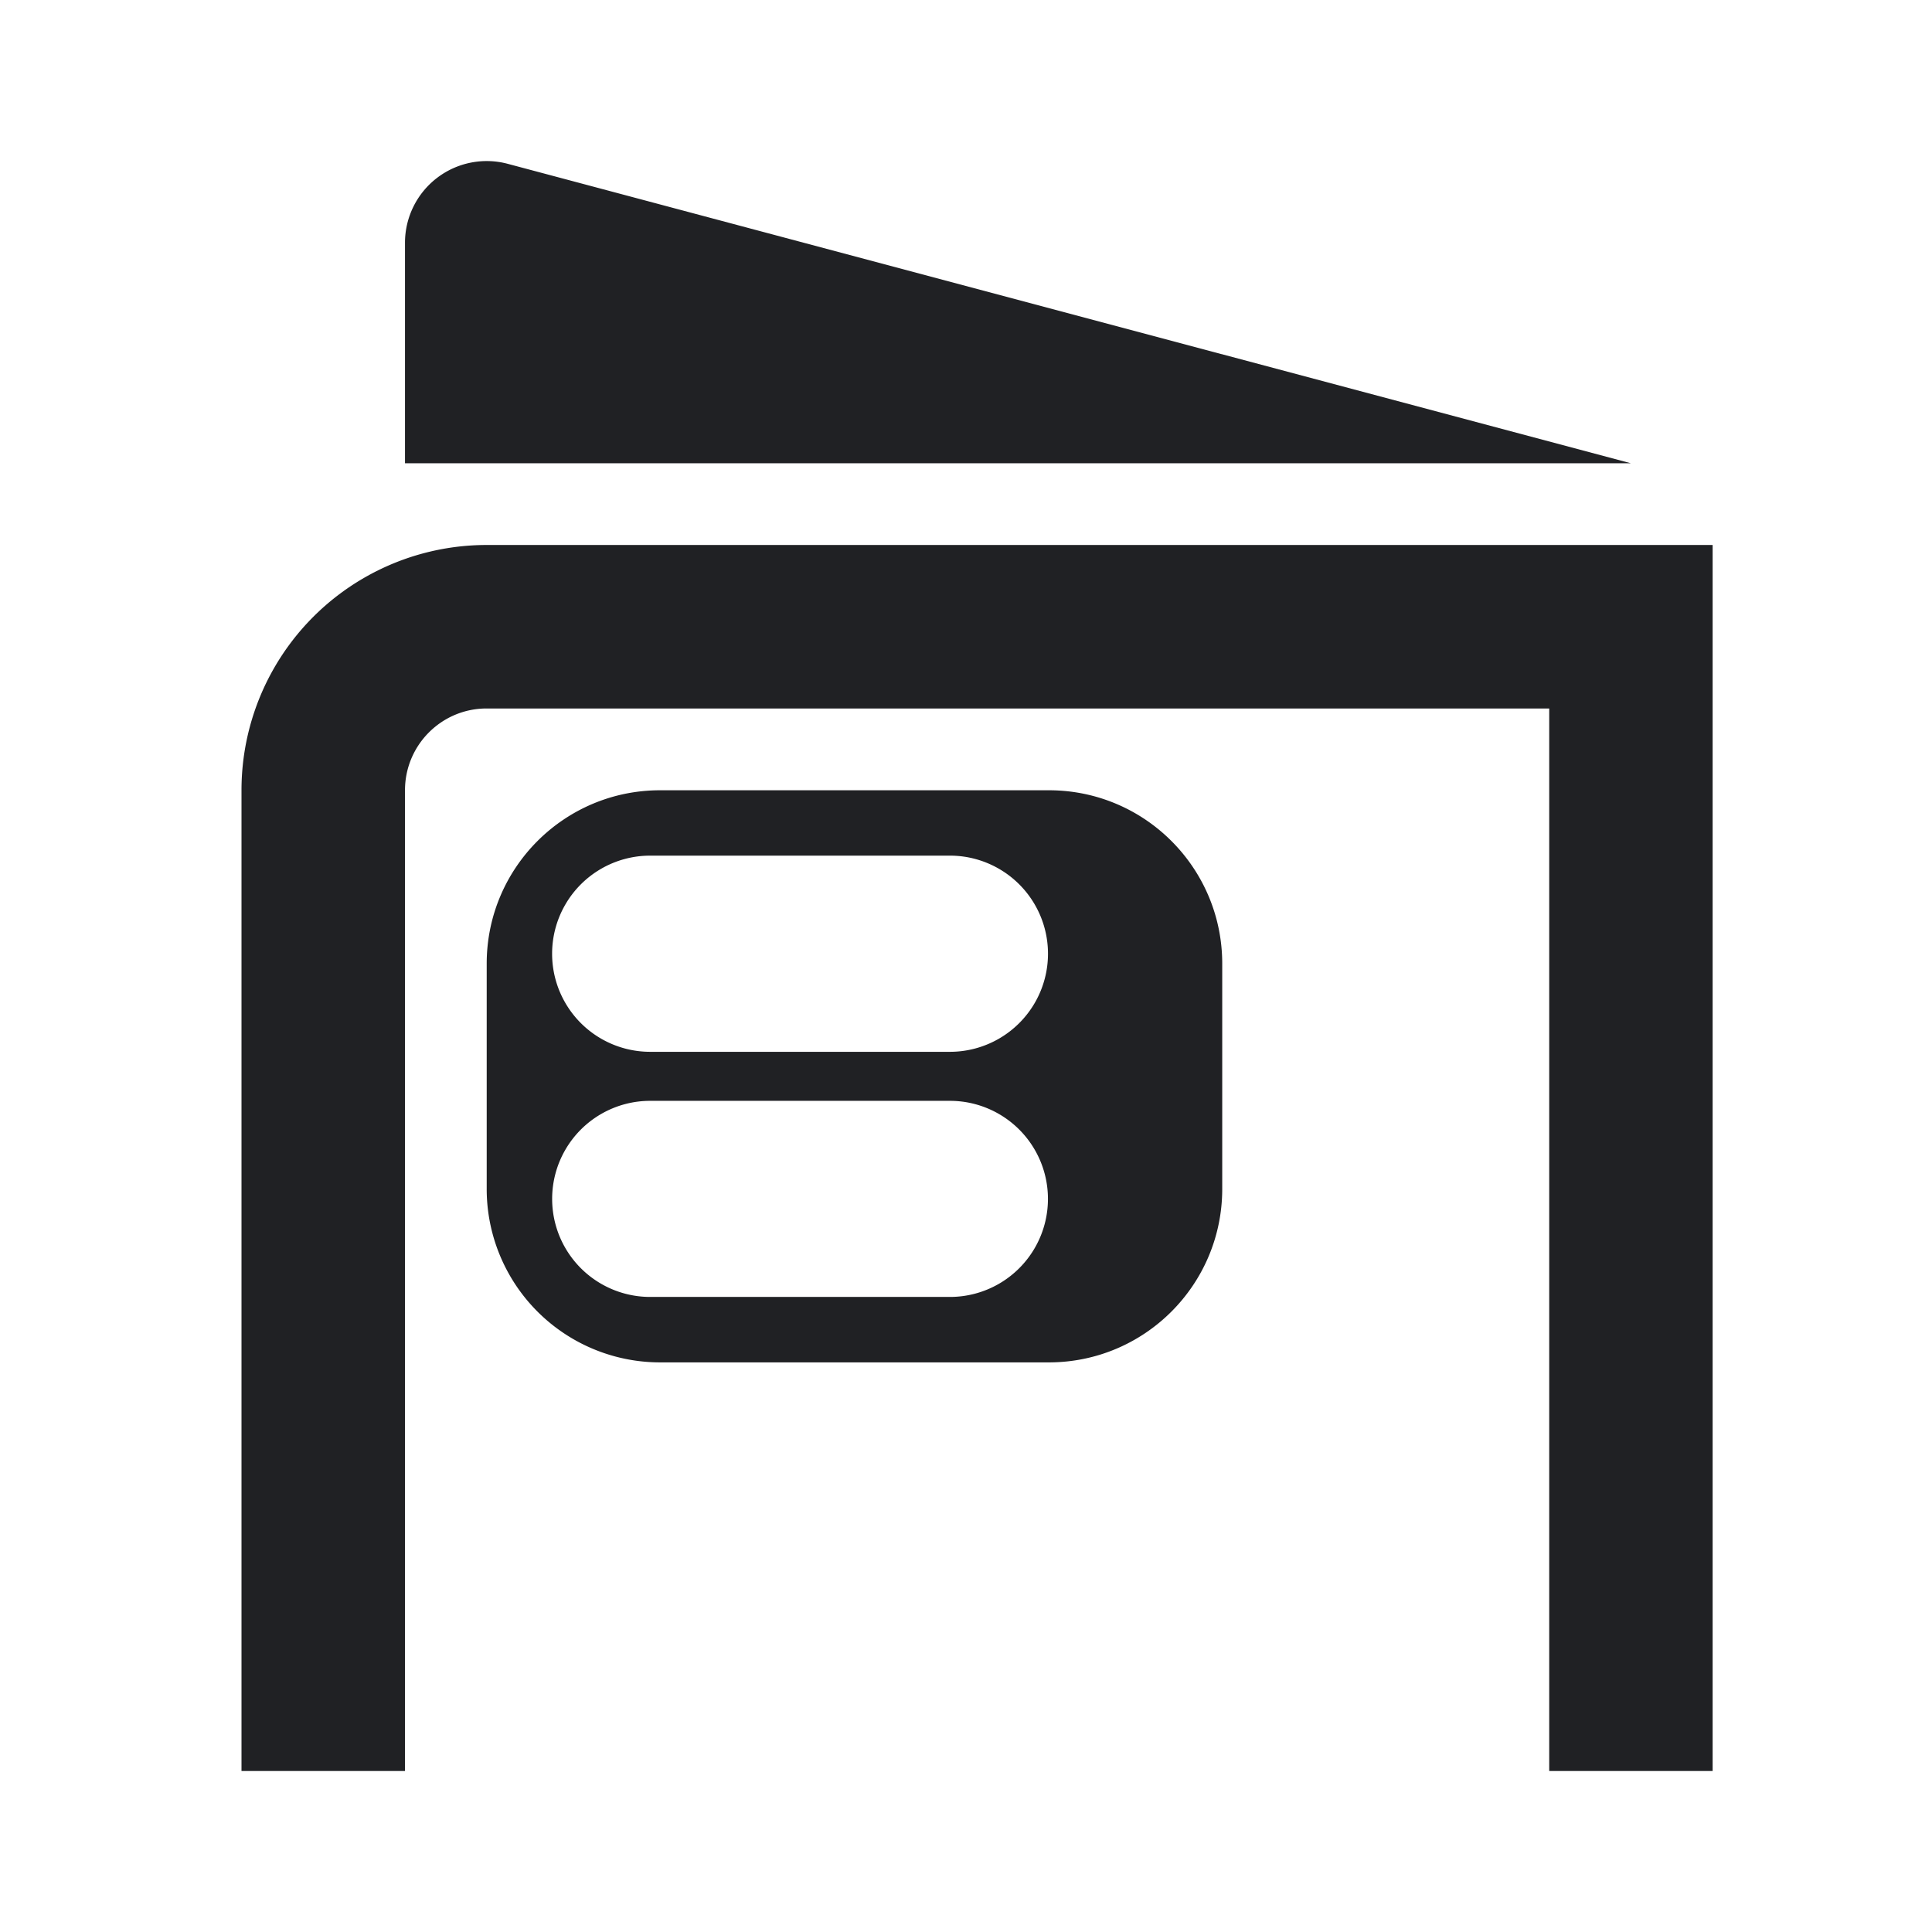
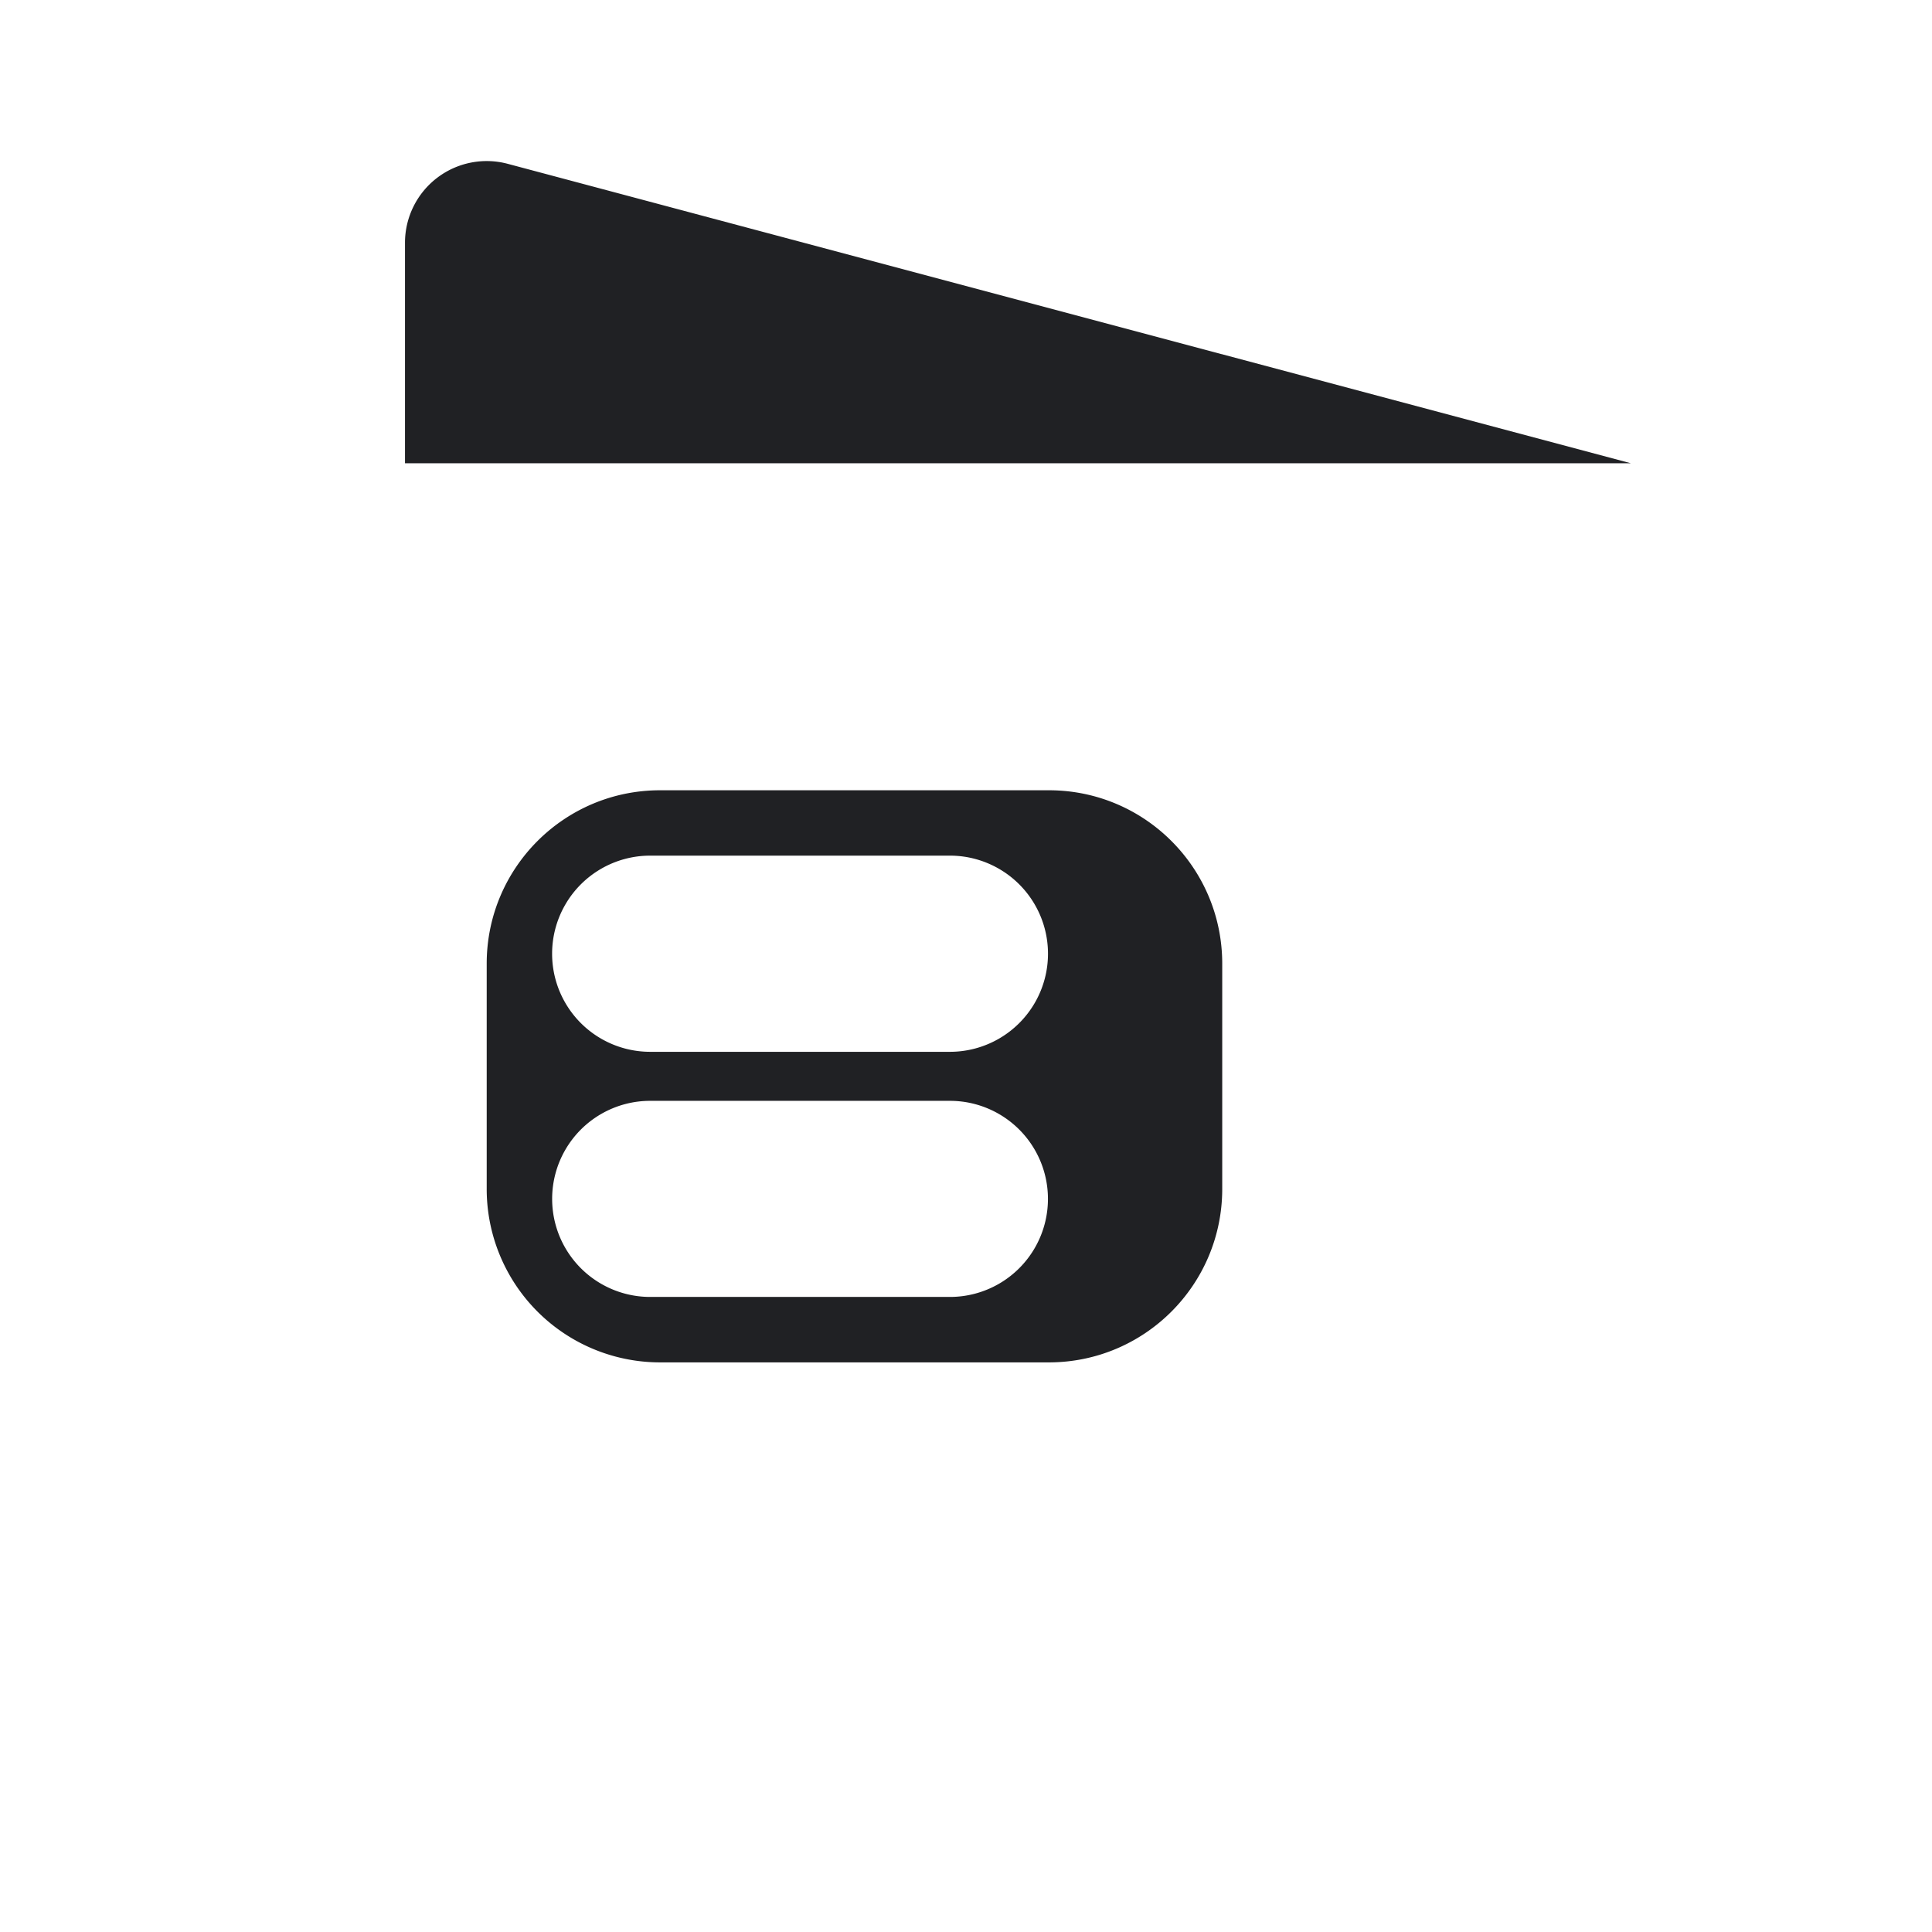
<svg xmlns="http://www.w3.org/2000/svg" width="24" height="24" viewBox="0 0 24 24" fill="none">
  <path d="M13.03 9.817c1.189 0 2.153.964 2.153 2.154v2.798c0 1.19-.964 2.155-2.154 2.155H8.2a2.154 2.154 0 01-2.154-2.155v-2.798c0-1.19.964-2.154 2.154-2.154h4.83zm-4.953 3.858a1.218 1.218 0 000 2.436H11.8a1.218 1.218 0 000-2.436H8.077zm0-3.046a1.218 1.218 0 100 2.437H11.8a1.218 1.218 0 000-2.437H8.077zM5.03 5.755h15.23L6.307 2.035a1.015 1.015 0 00-1.276.98v2.74z" fill="#202124" />
-   <path d="M21.275 6.77V22h-2.03V8.801h-13.2c-.56 0-1.014.455-1.014 1.016V22H3V9.817A3.046 3.046 0 016.046 6.77h15.23z" fill="#202124" />
</svg>